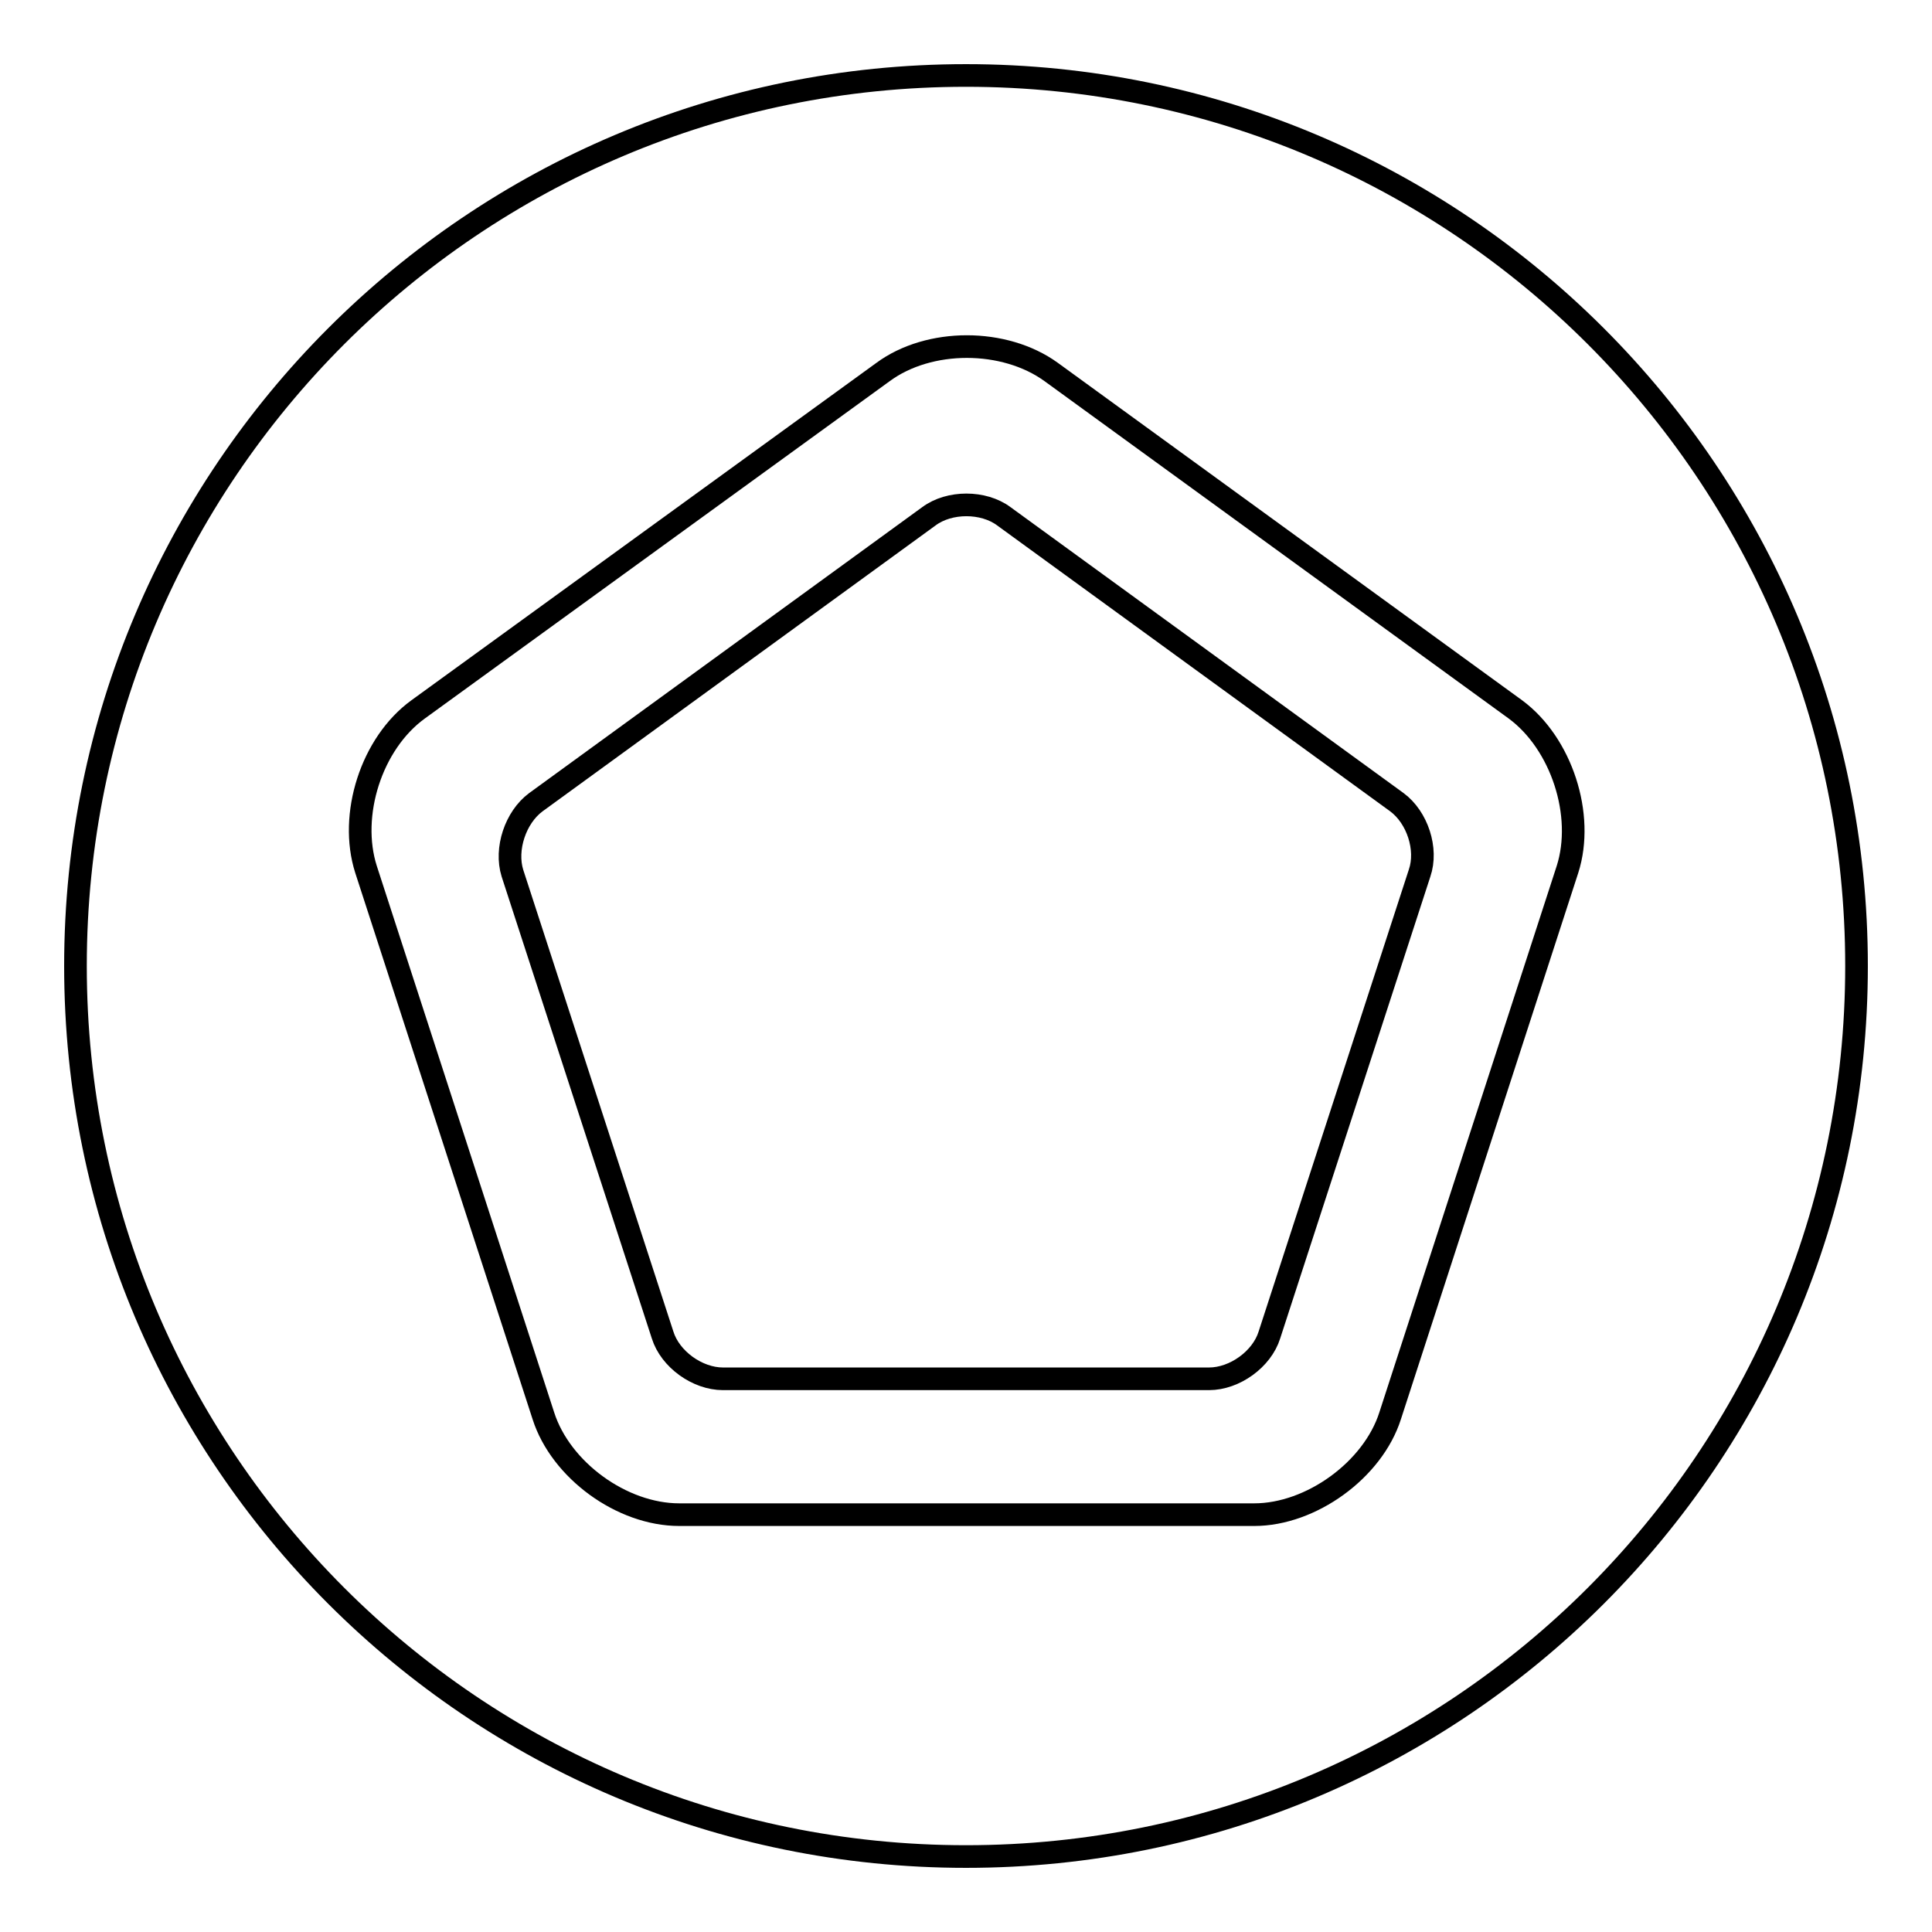
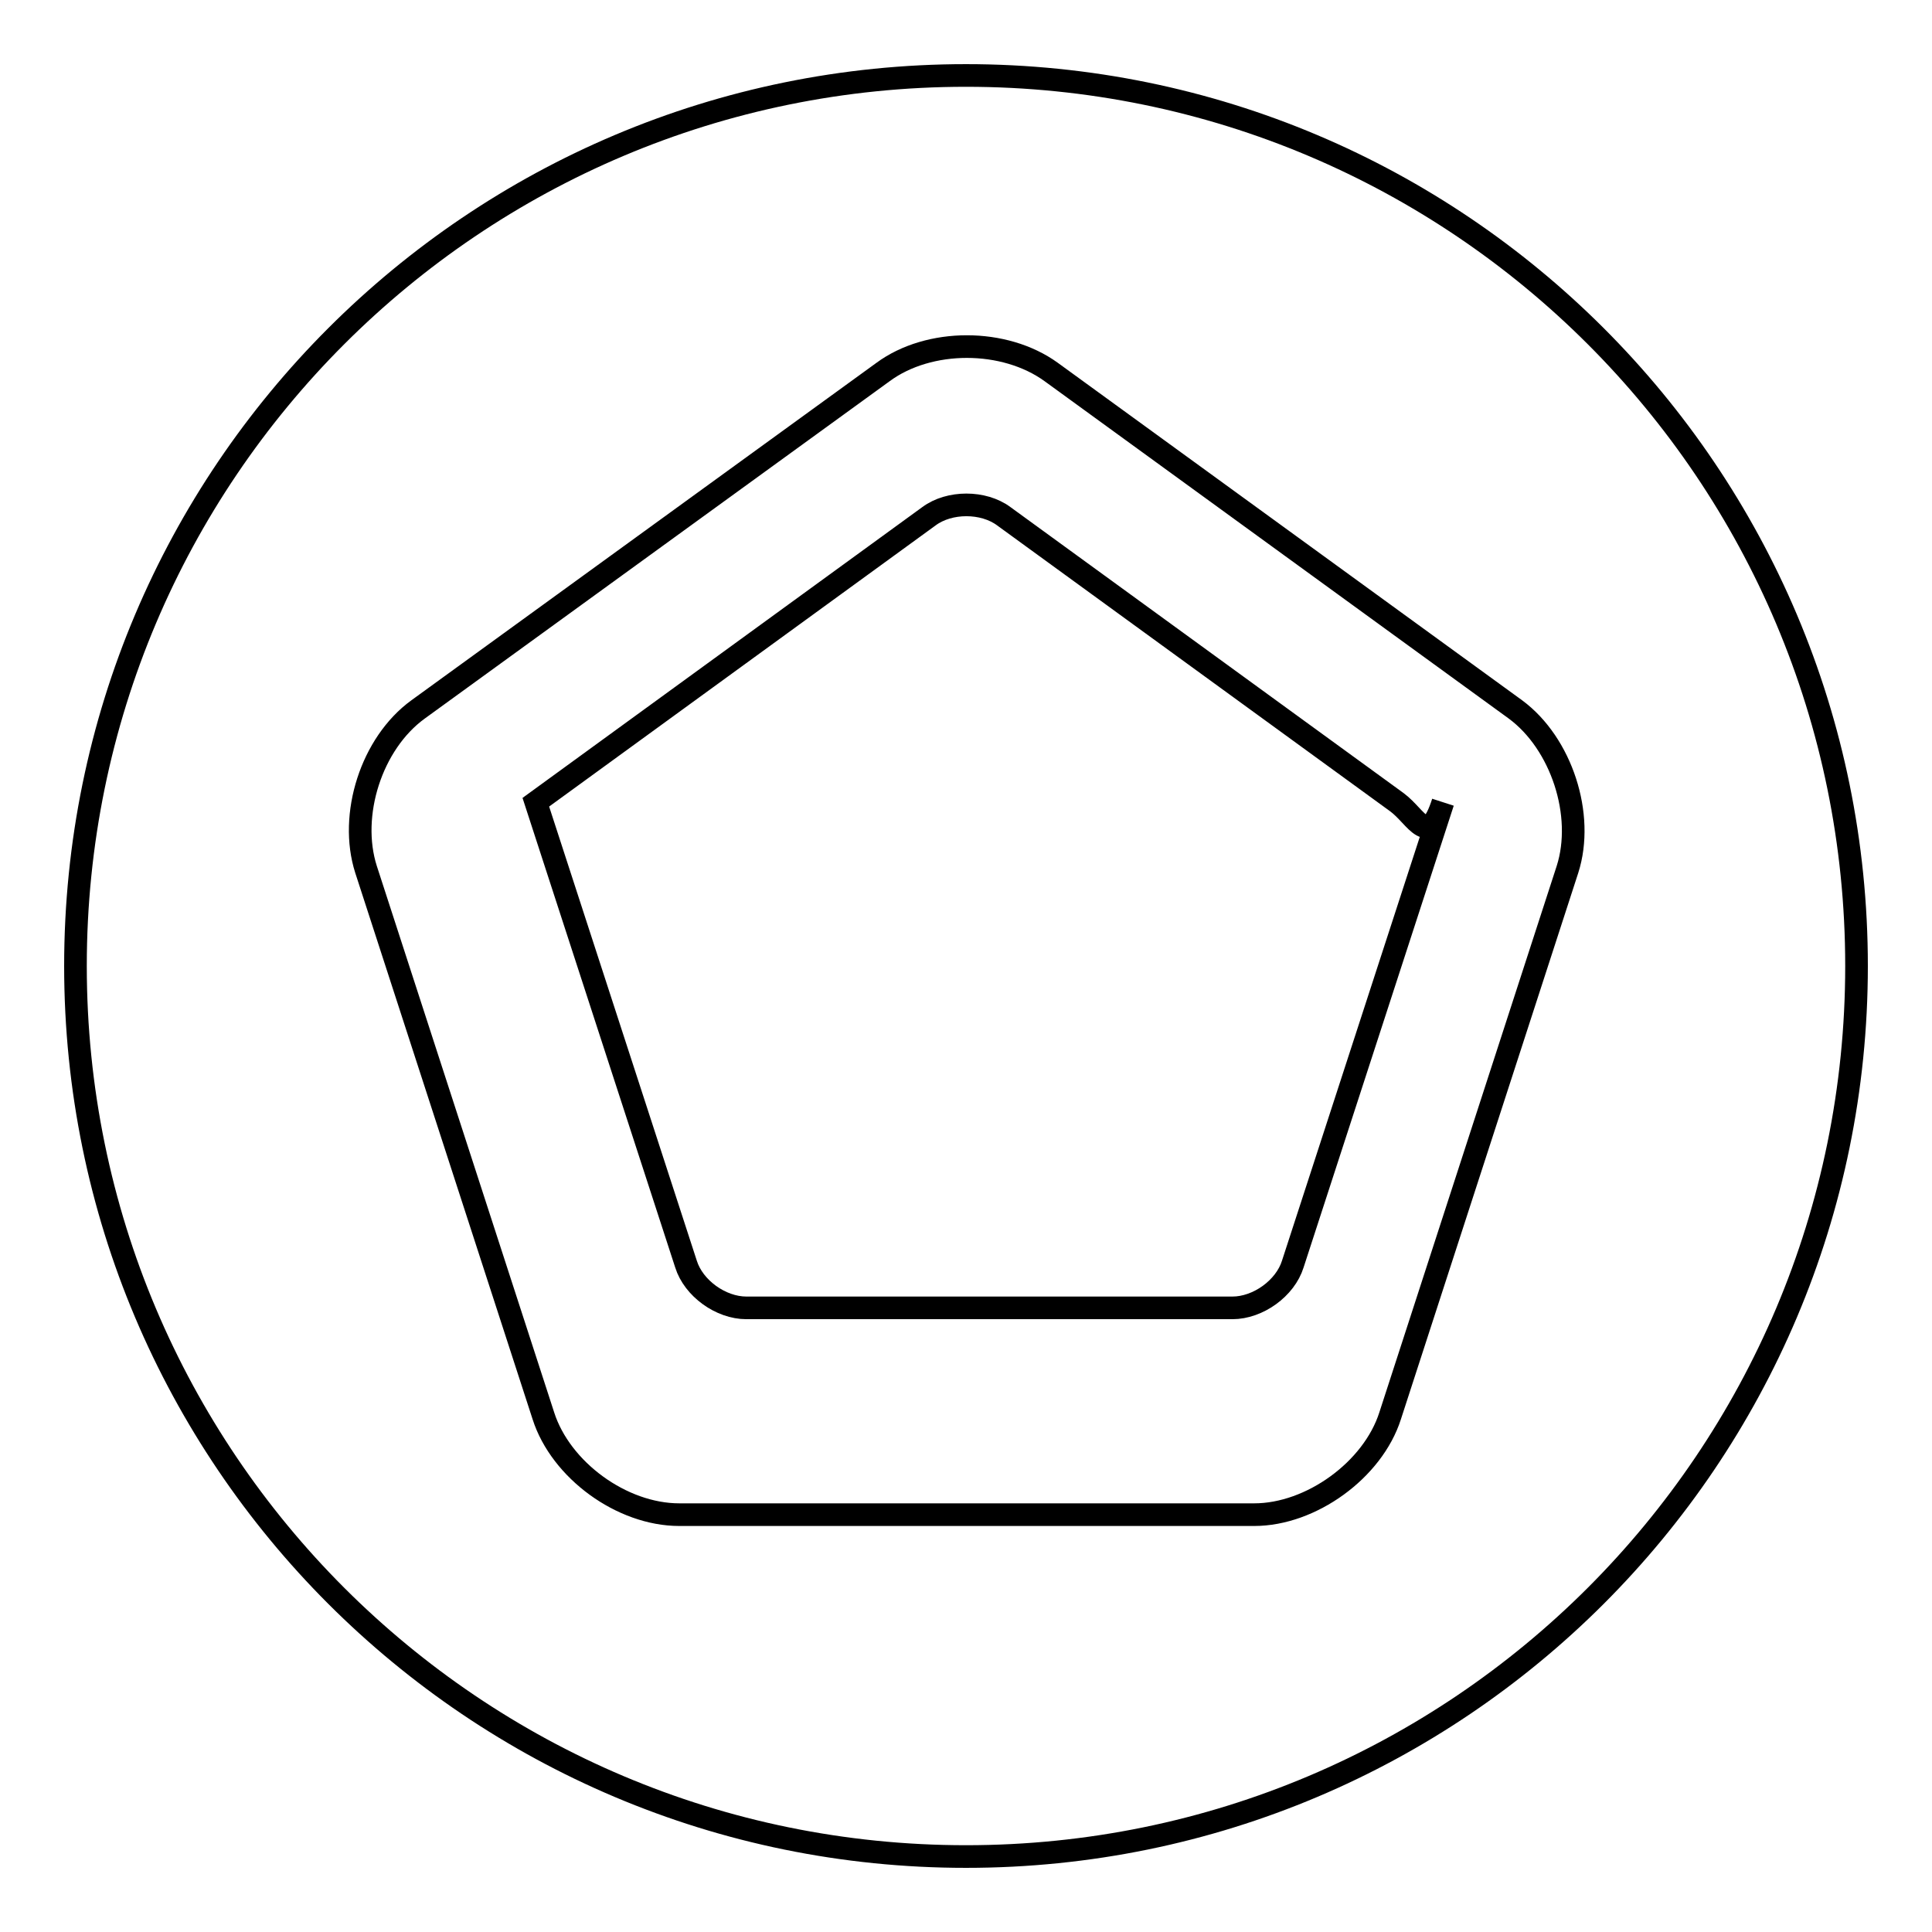
<svg xmlns="http://www.w3.org/2000/svg" version="1.1" x="0px" y="0px" viewBox="0 0 256 256" enable-background="new 0 0 256 256" xml:space="preserve">
  <g>
    <g>
-       <path stroke-width="3" fill-opacity="0" stroke="#000000" d="M185.1,106.3L133,68.4c-2.7-2-7.2-2-9.9,0L71,106.3c-2.7,2-4.1,6.2-3.1,9.4l19.9,61.2c1,3.2,4.6,5.8,8,5.8h64.4c3.4,0,7-2.6,8-5.8l19.9-61.2C189.2,112.5,187.8,108.3,185.1,106.3z M128,10C62.8,10,10,62.8,10,128c0,65.2,52.8,118,118,118c65.2,0,118-52.8,118-118C246,62.8,193.2,10,128,10z M207.7,115.2l-23.5,72.4c-2.3,7.2-10.5,13.1-18,13.1H90c-7.6,0-15.7-5.9-18-13.1l-23.5-72.4c-2.3-7.2,0.7-16.7,6.9-21.2L117,49.3c6.1-4.5,16.1-4.5,22.3,0L200.8,94C206.9,98.5,210,108,207.7,115.2z" />
+       <path stroke-width="3" fill-opacity="0" stroke="#000000" d="M185.1,106.3L133,68.4c-2.7-2-7.2-2-9.9,0L71,106.3l19.9,61.2c1,3.2,4.6,5.8,8,5.8h64.4c3.4,0,7-2.6,8-5.8l19.9-61.2C189.2,112.5,187.8,108.3,185.1,106.3z M128,10C62.8,10,10,62.8,10,128c0,65.2,52.8,118,118,118c65.2,0,118-52.8,118-118C246,62.8,193.2,10,128,10z M207.7,115.2l-23.5,72.4c-2.3,7.2-10.5,13.1-18,13.1H90c-7.6,0-15.7-5.9-18-13.1l-23.5-72.4c-2.3-7.2,0.7-16.7,6.9-21.2L117,49.3c6.1-4.5,16.1-4.5,22.3,0L200.8,94C206.9,98.5,210,108,207.7,115.2z" />
    </g>
  </g>
</svg>